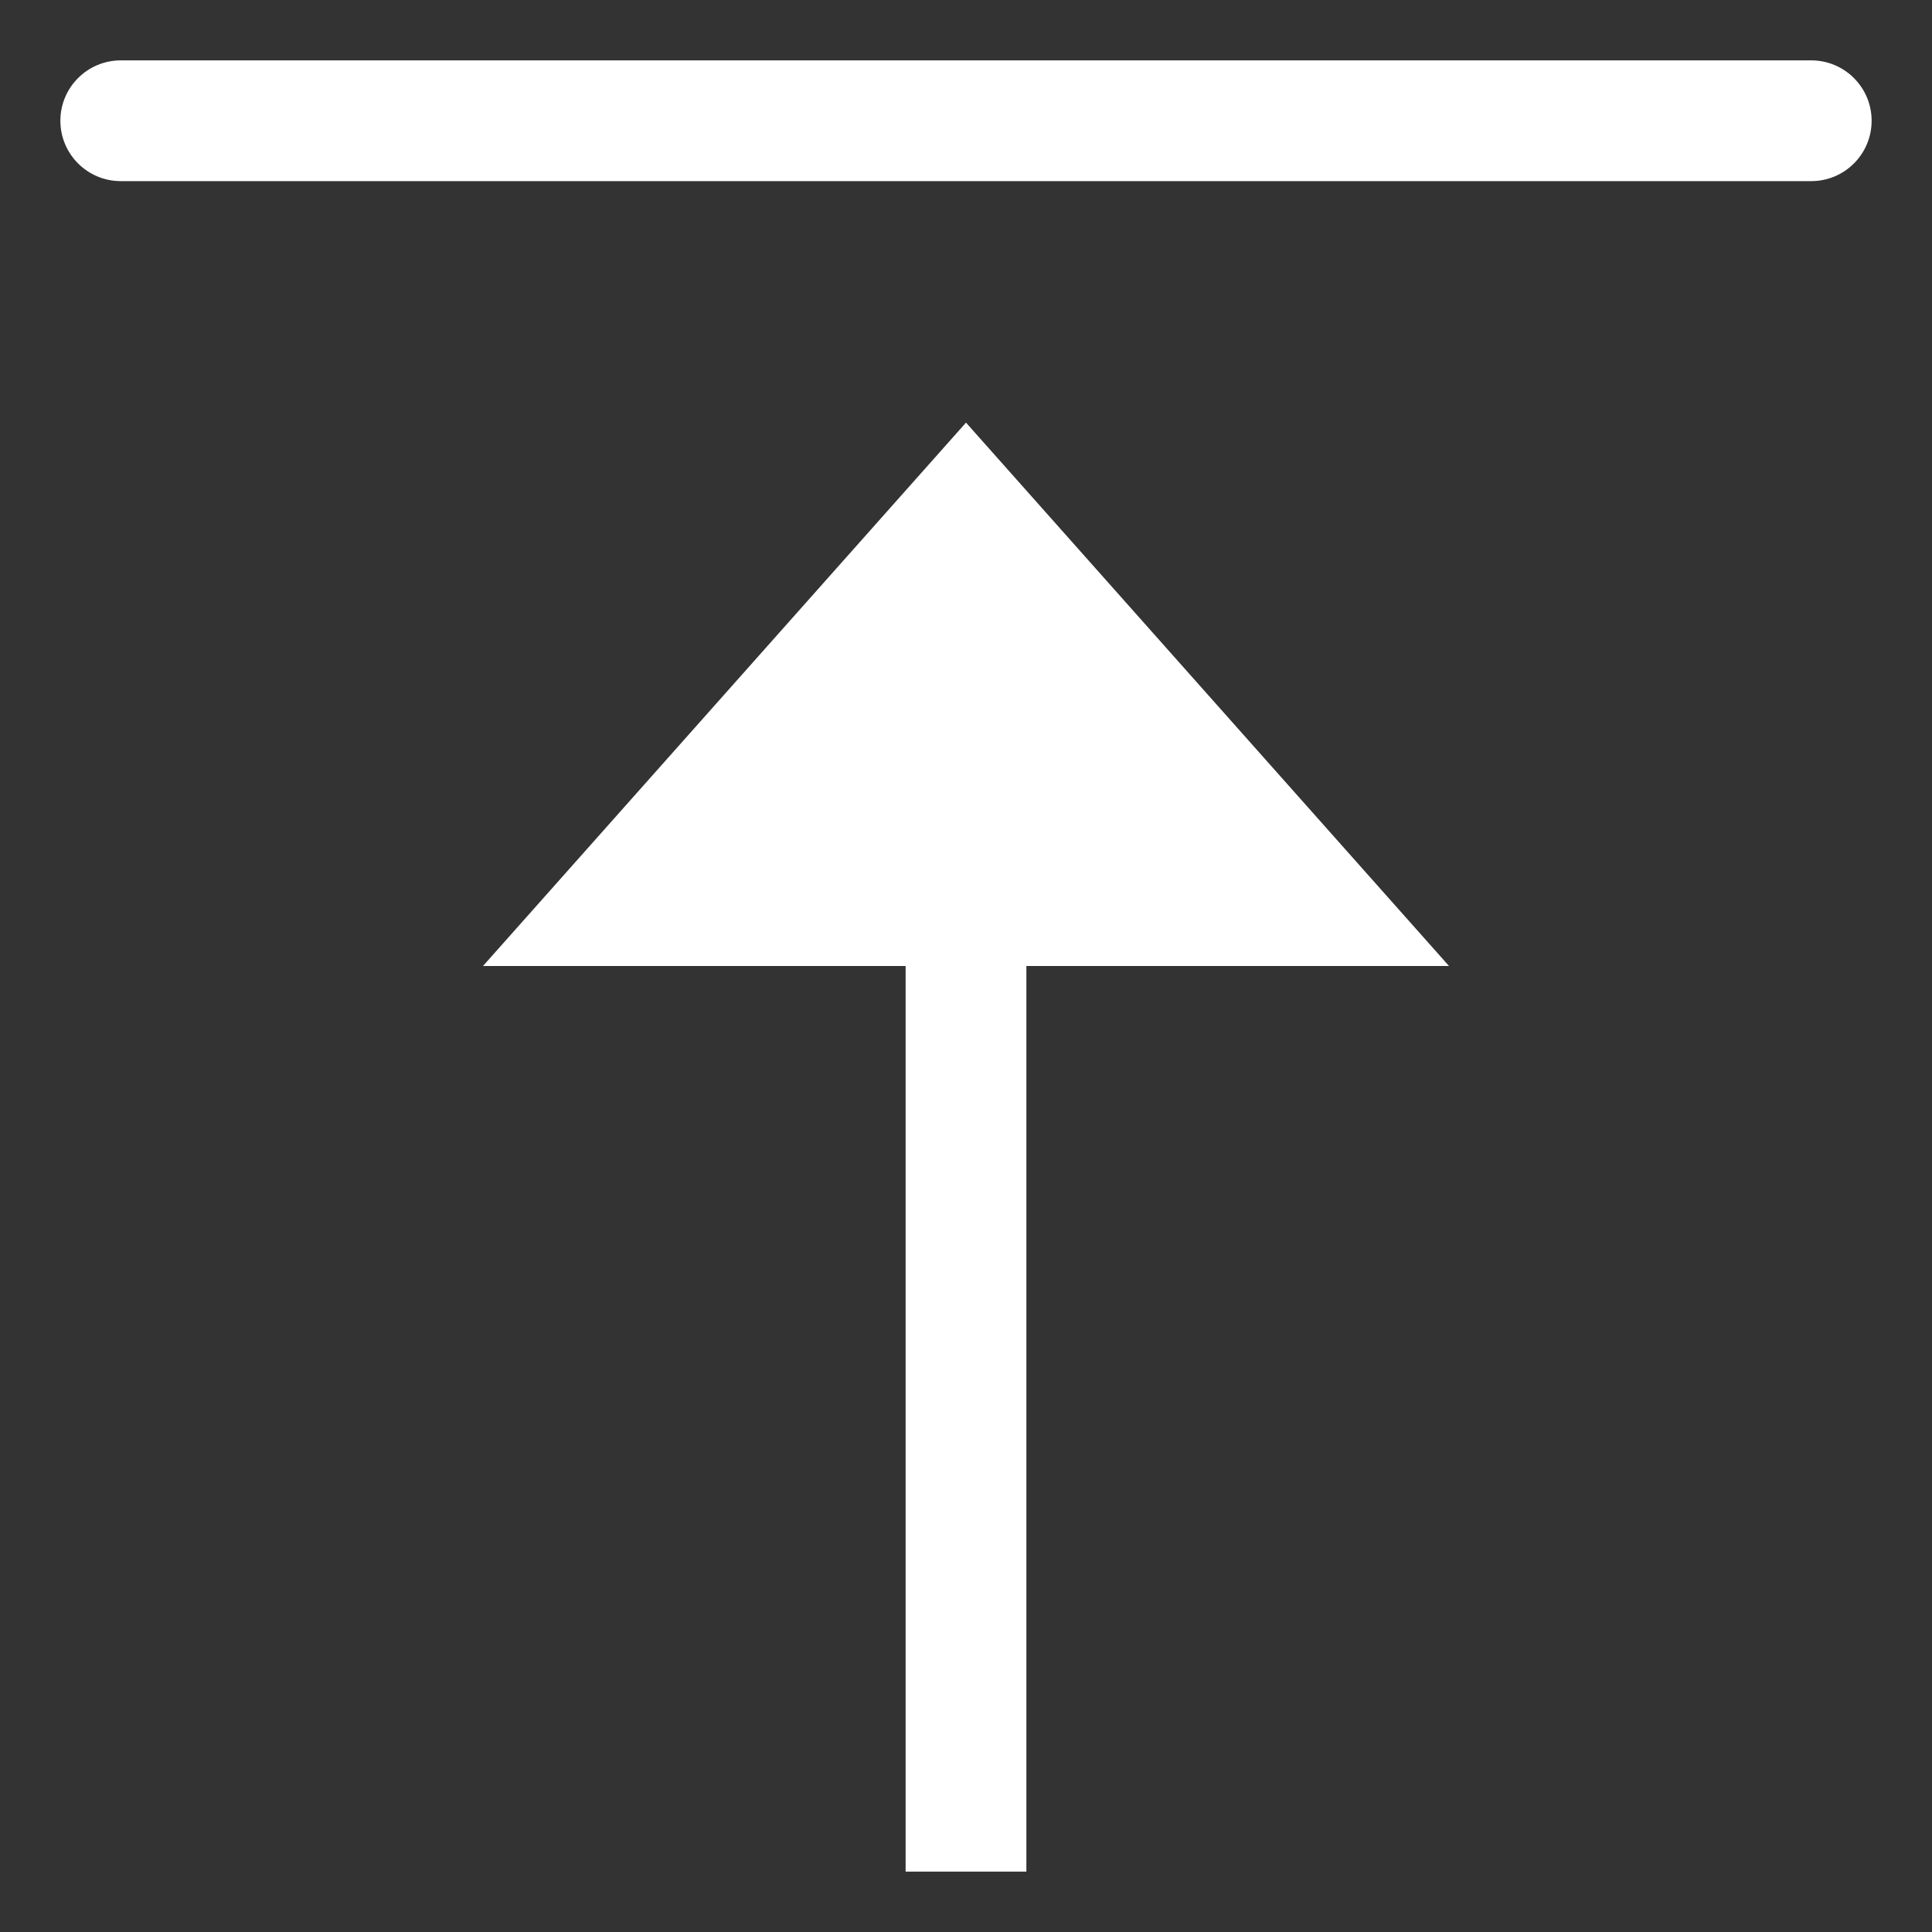
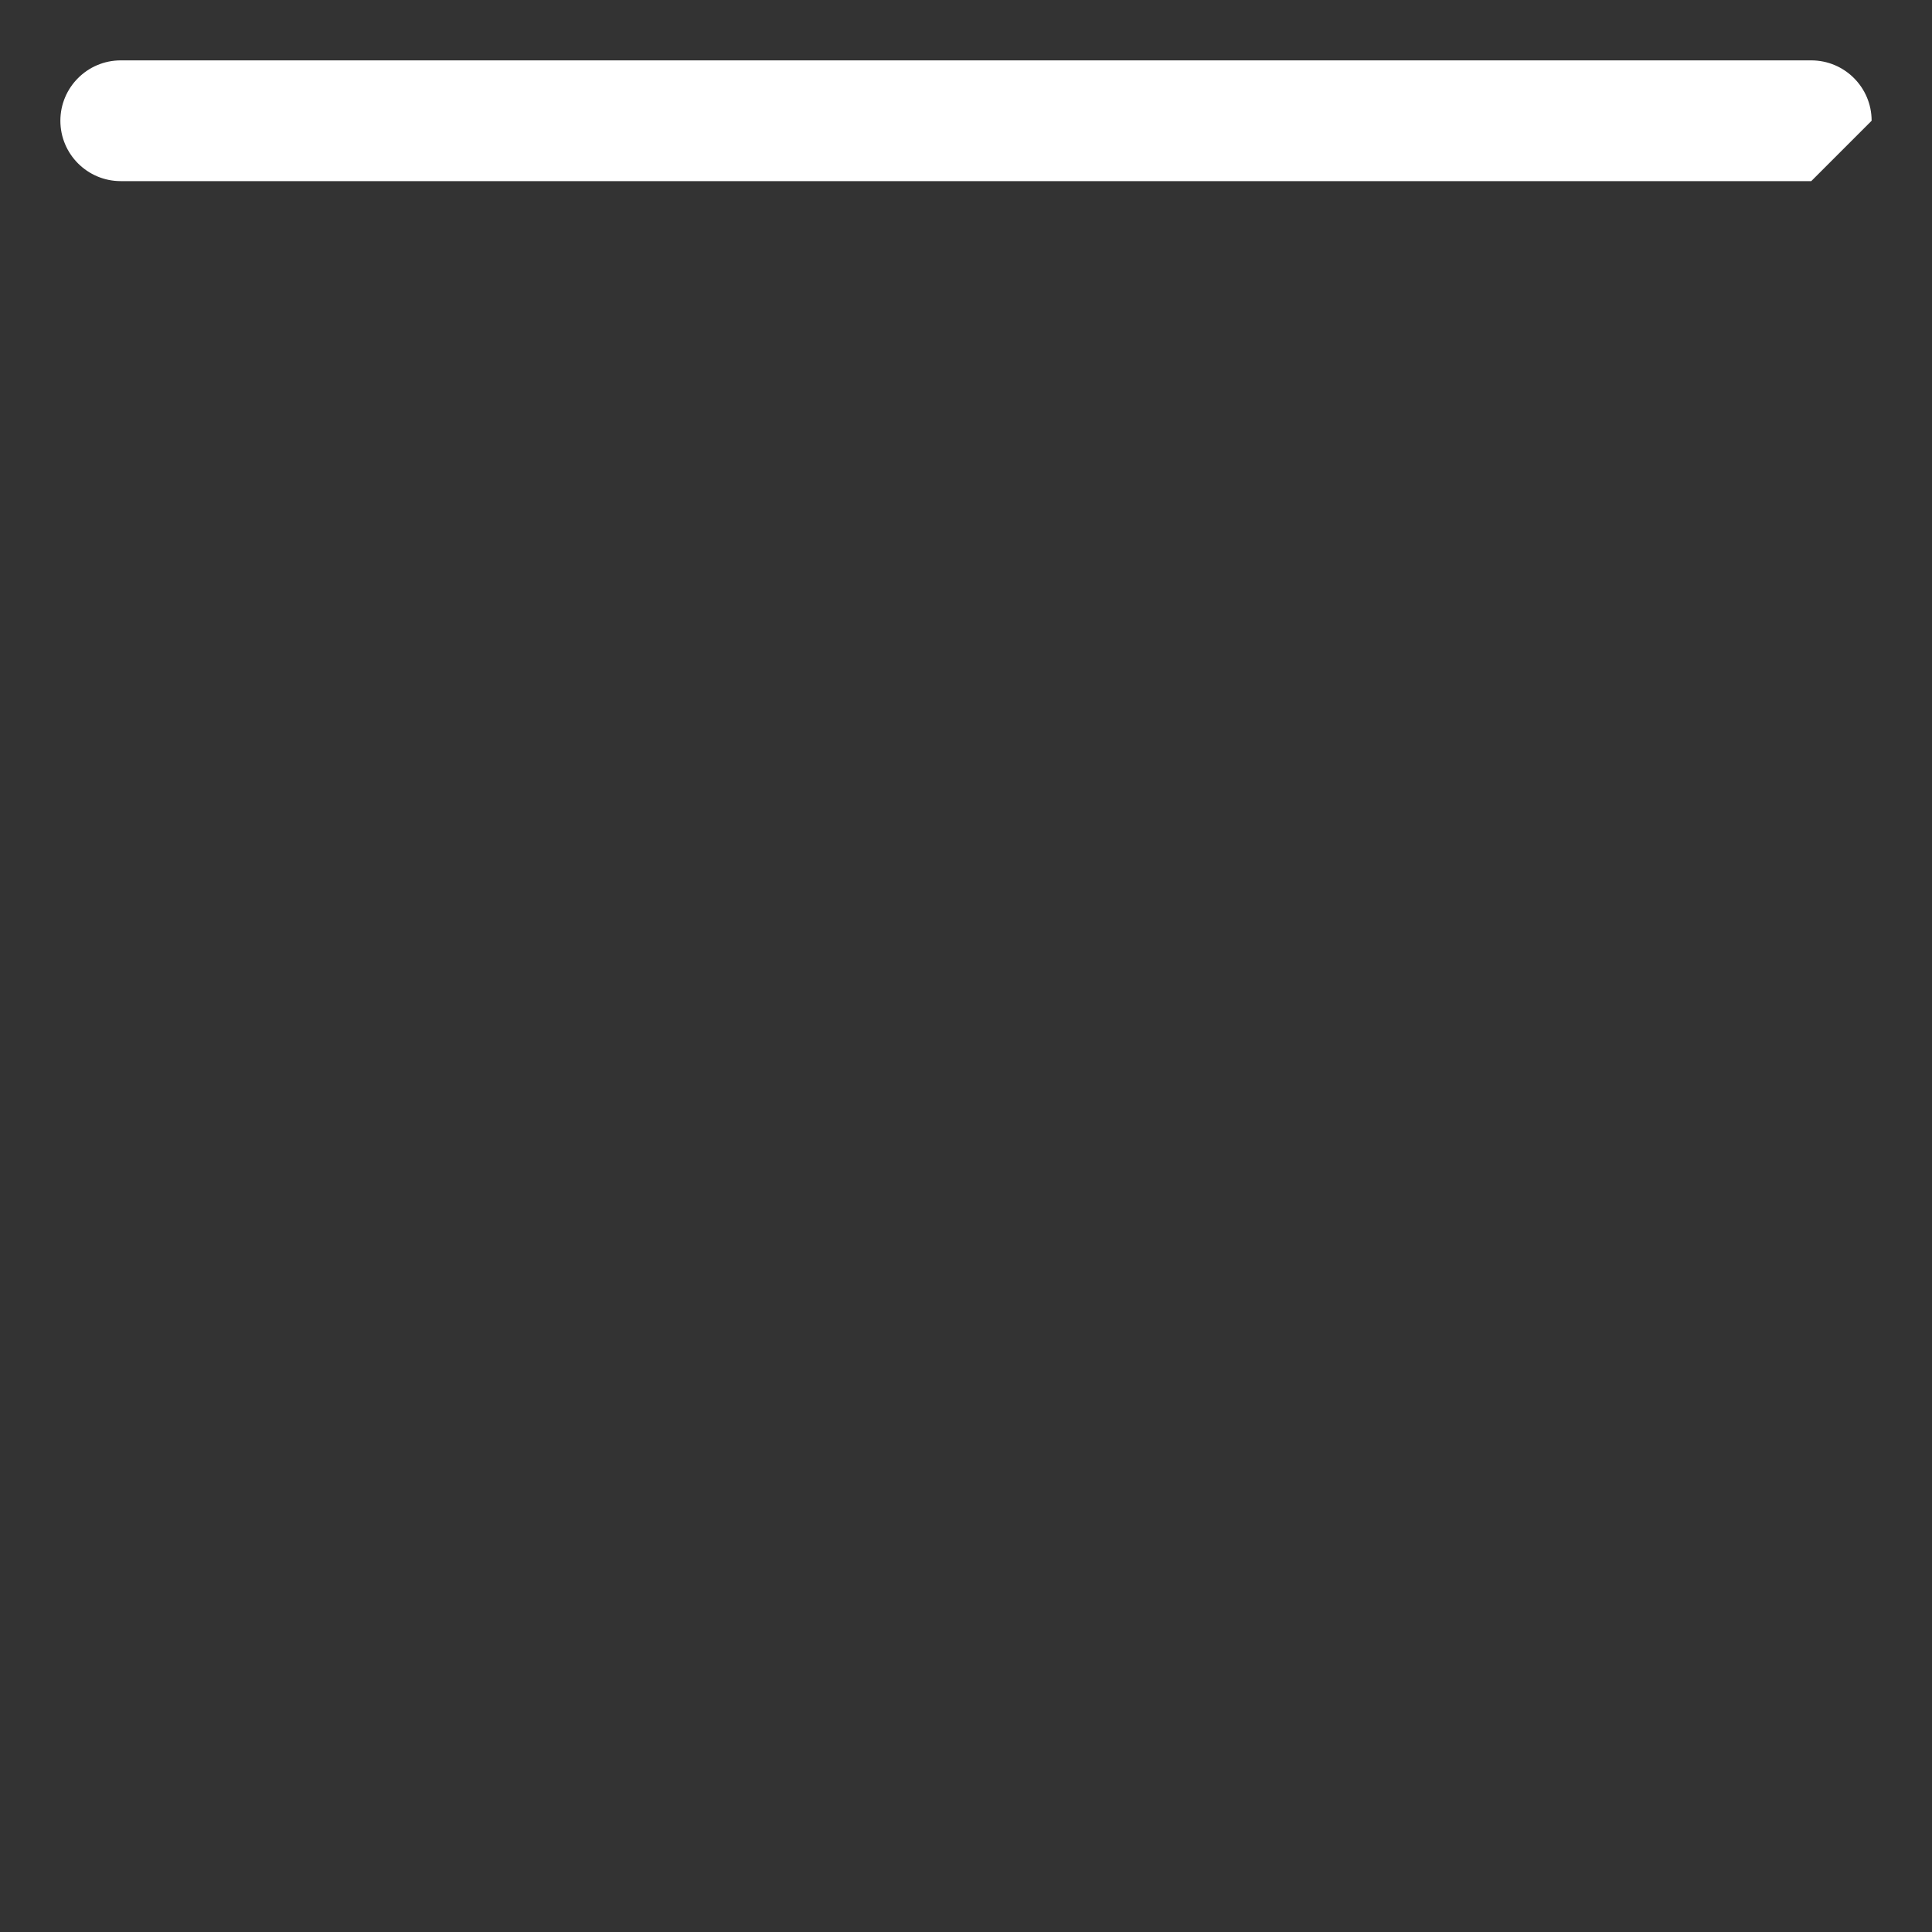
<svg xmlns="http://www.w3.org/2000/svg" version="1.1" x="0px" y="0px" viewBox="0 0 32 32" xml:space="preserve" width="32" height="32">
  <rect x="0" y="0" width="32" height="32" fill="#333333" stroke="none" />
  <g class="nc-icon-wrapper" fill="#ffffff">
-     <path data-color="color-2" fill="#ffffff" d="M31,2c0-0.552-0.448-1-1-1H2C1.448,1,1,1.448,1,2s0.448,1,1,1h28C30.552,3,31,2.552,31,2z" />
-     <polygon fill="#ffffff" points="16,7 8,16 15,16 15,31 17,31 17,16 24,16 " />
+     <path data-color="color-2" fill="#ffffff" d="M31,2c0-0.552-0.448-1-1-1H2C1.448,1,1,1.448,1,2s0.448,1,1,1h28z" />
  </g>
</svg>